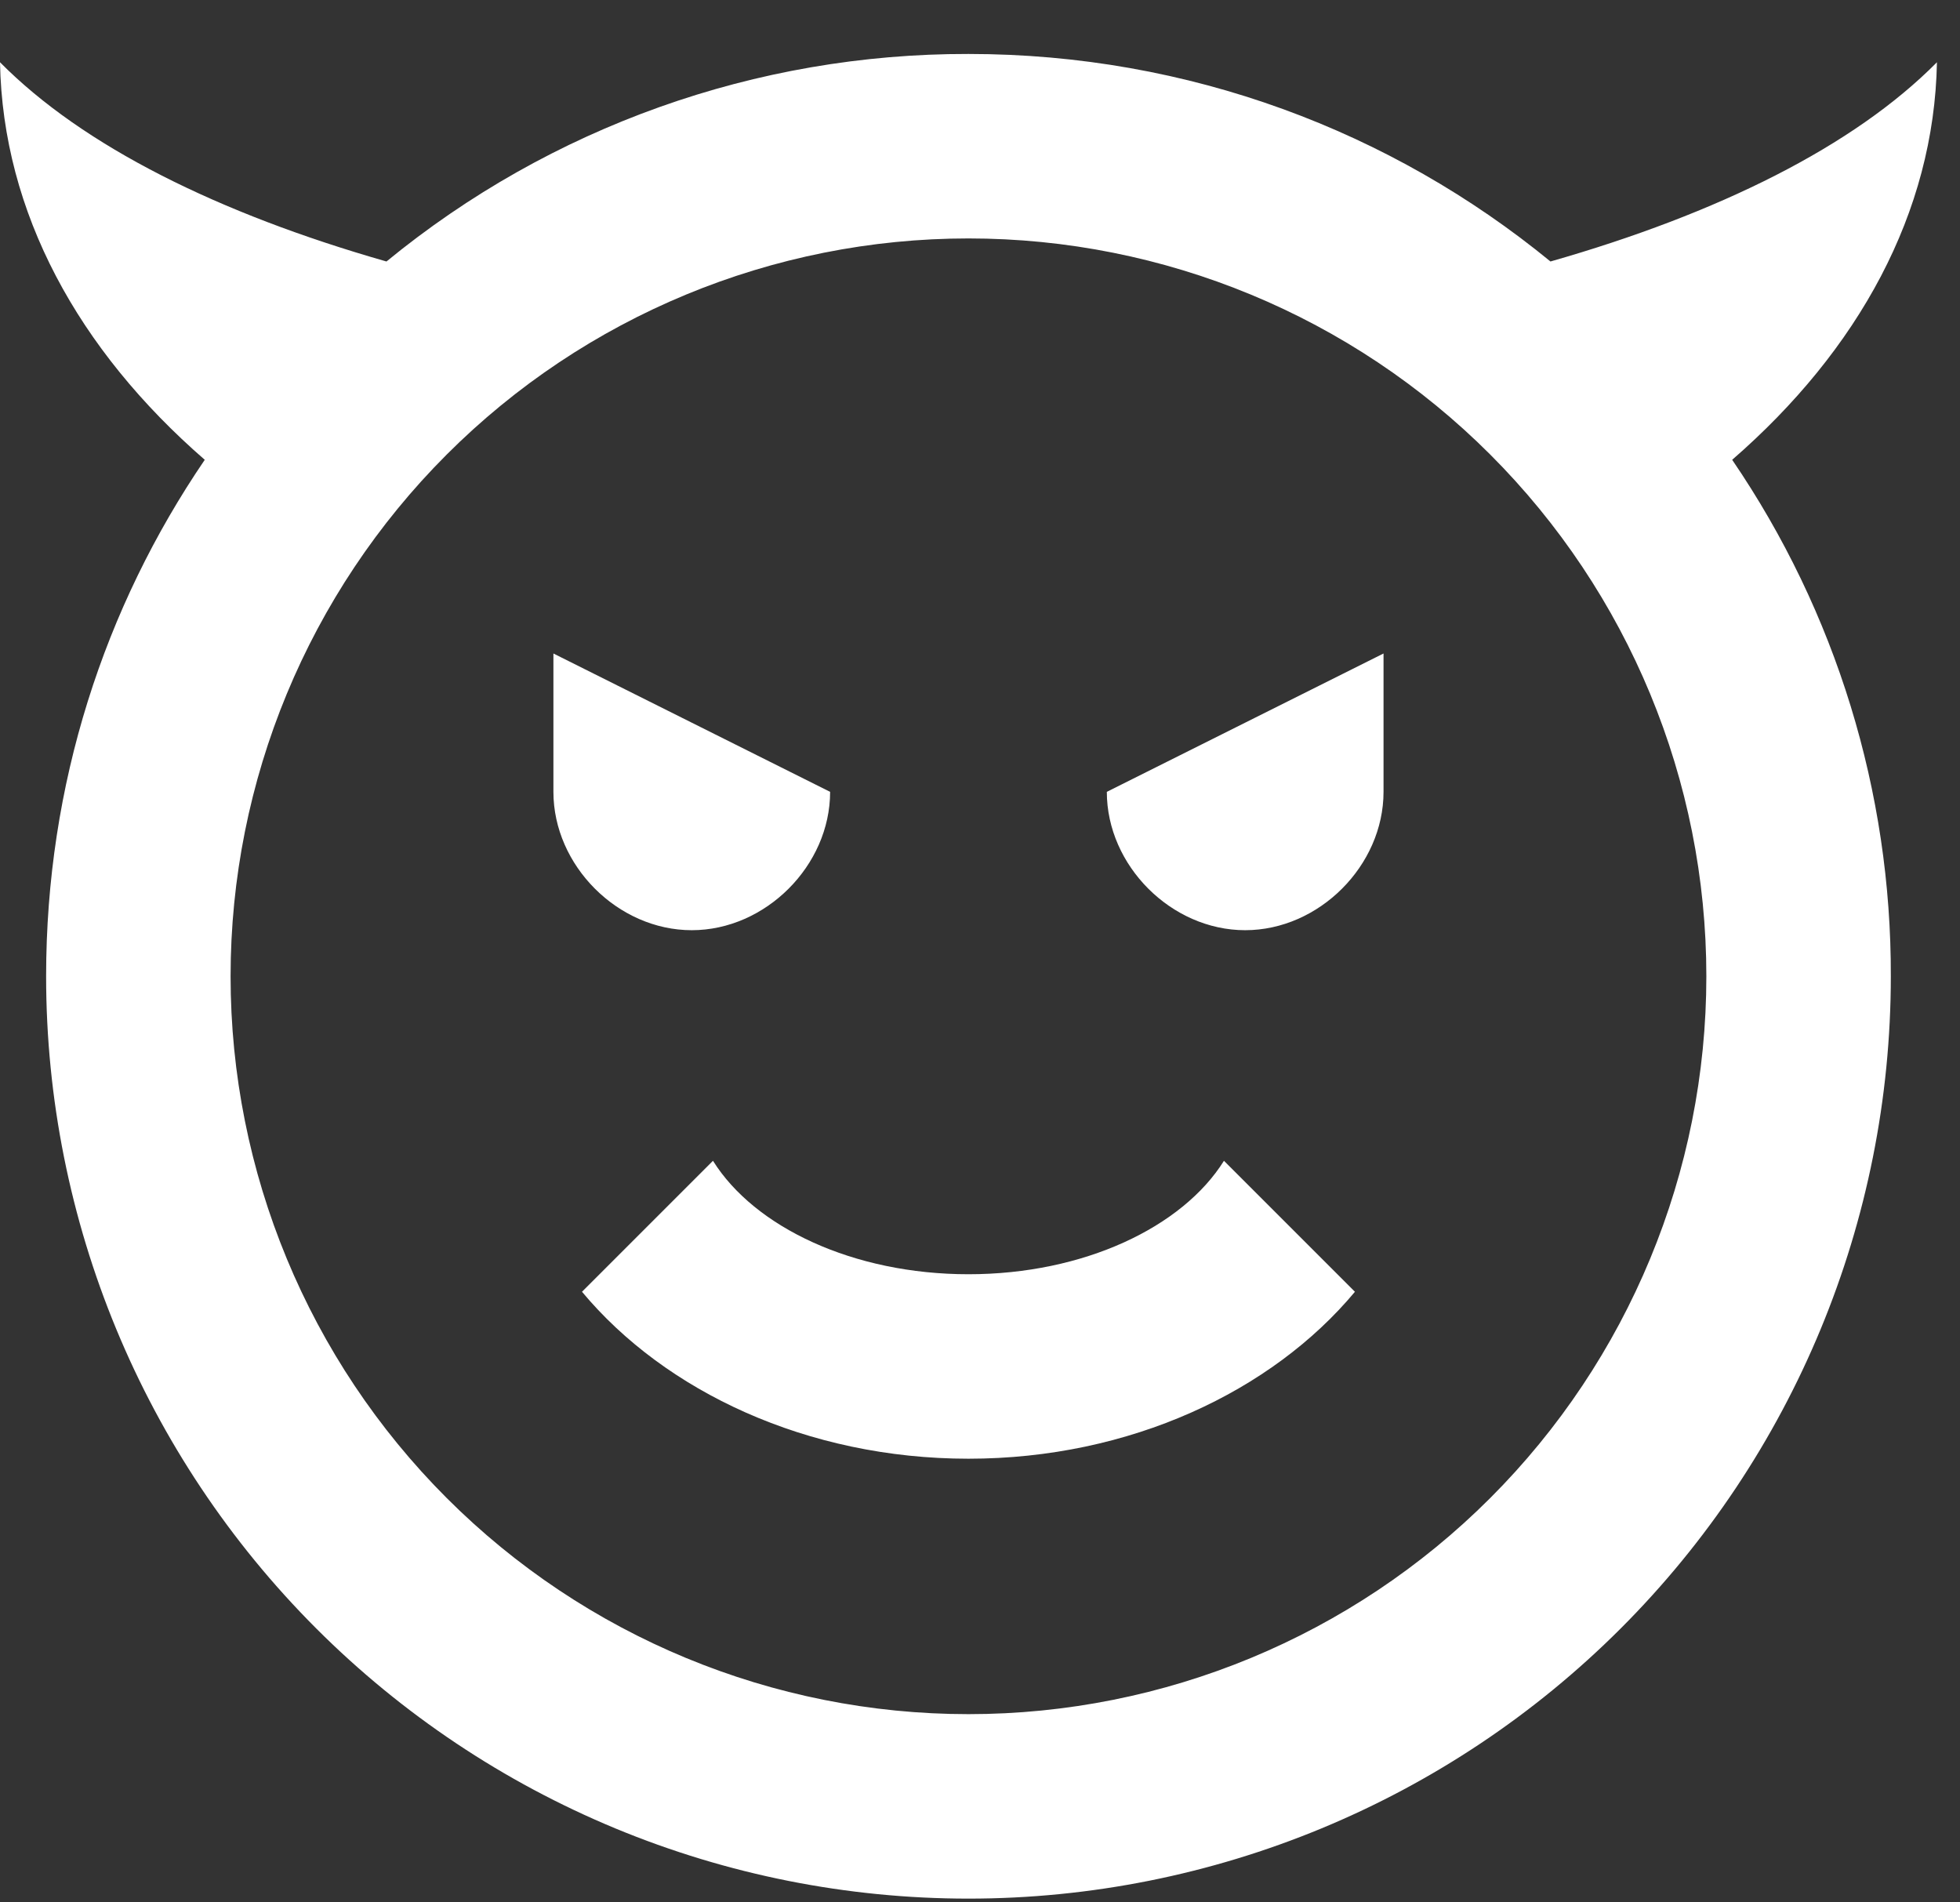
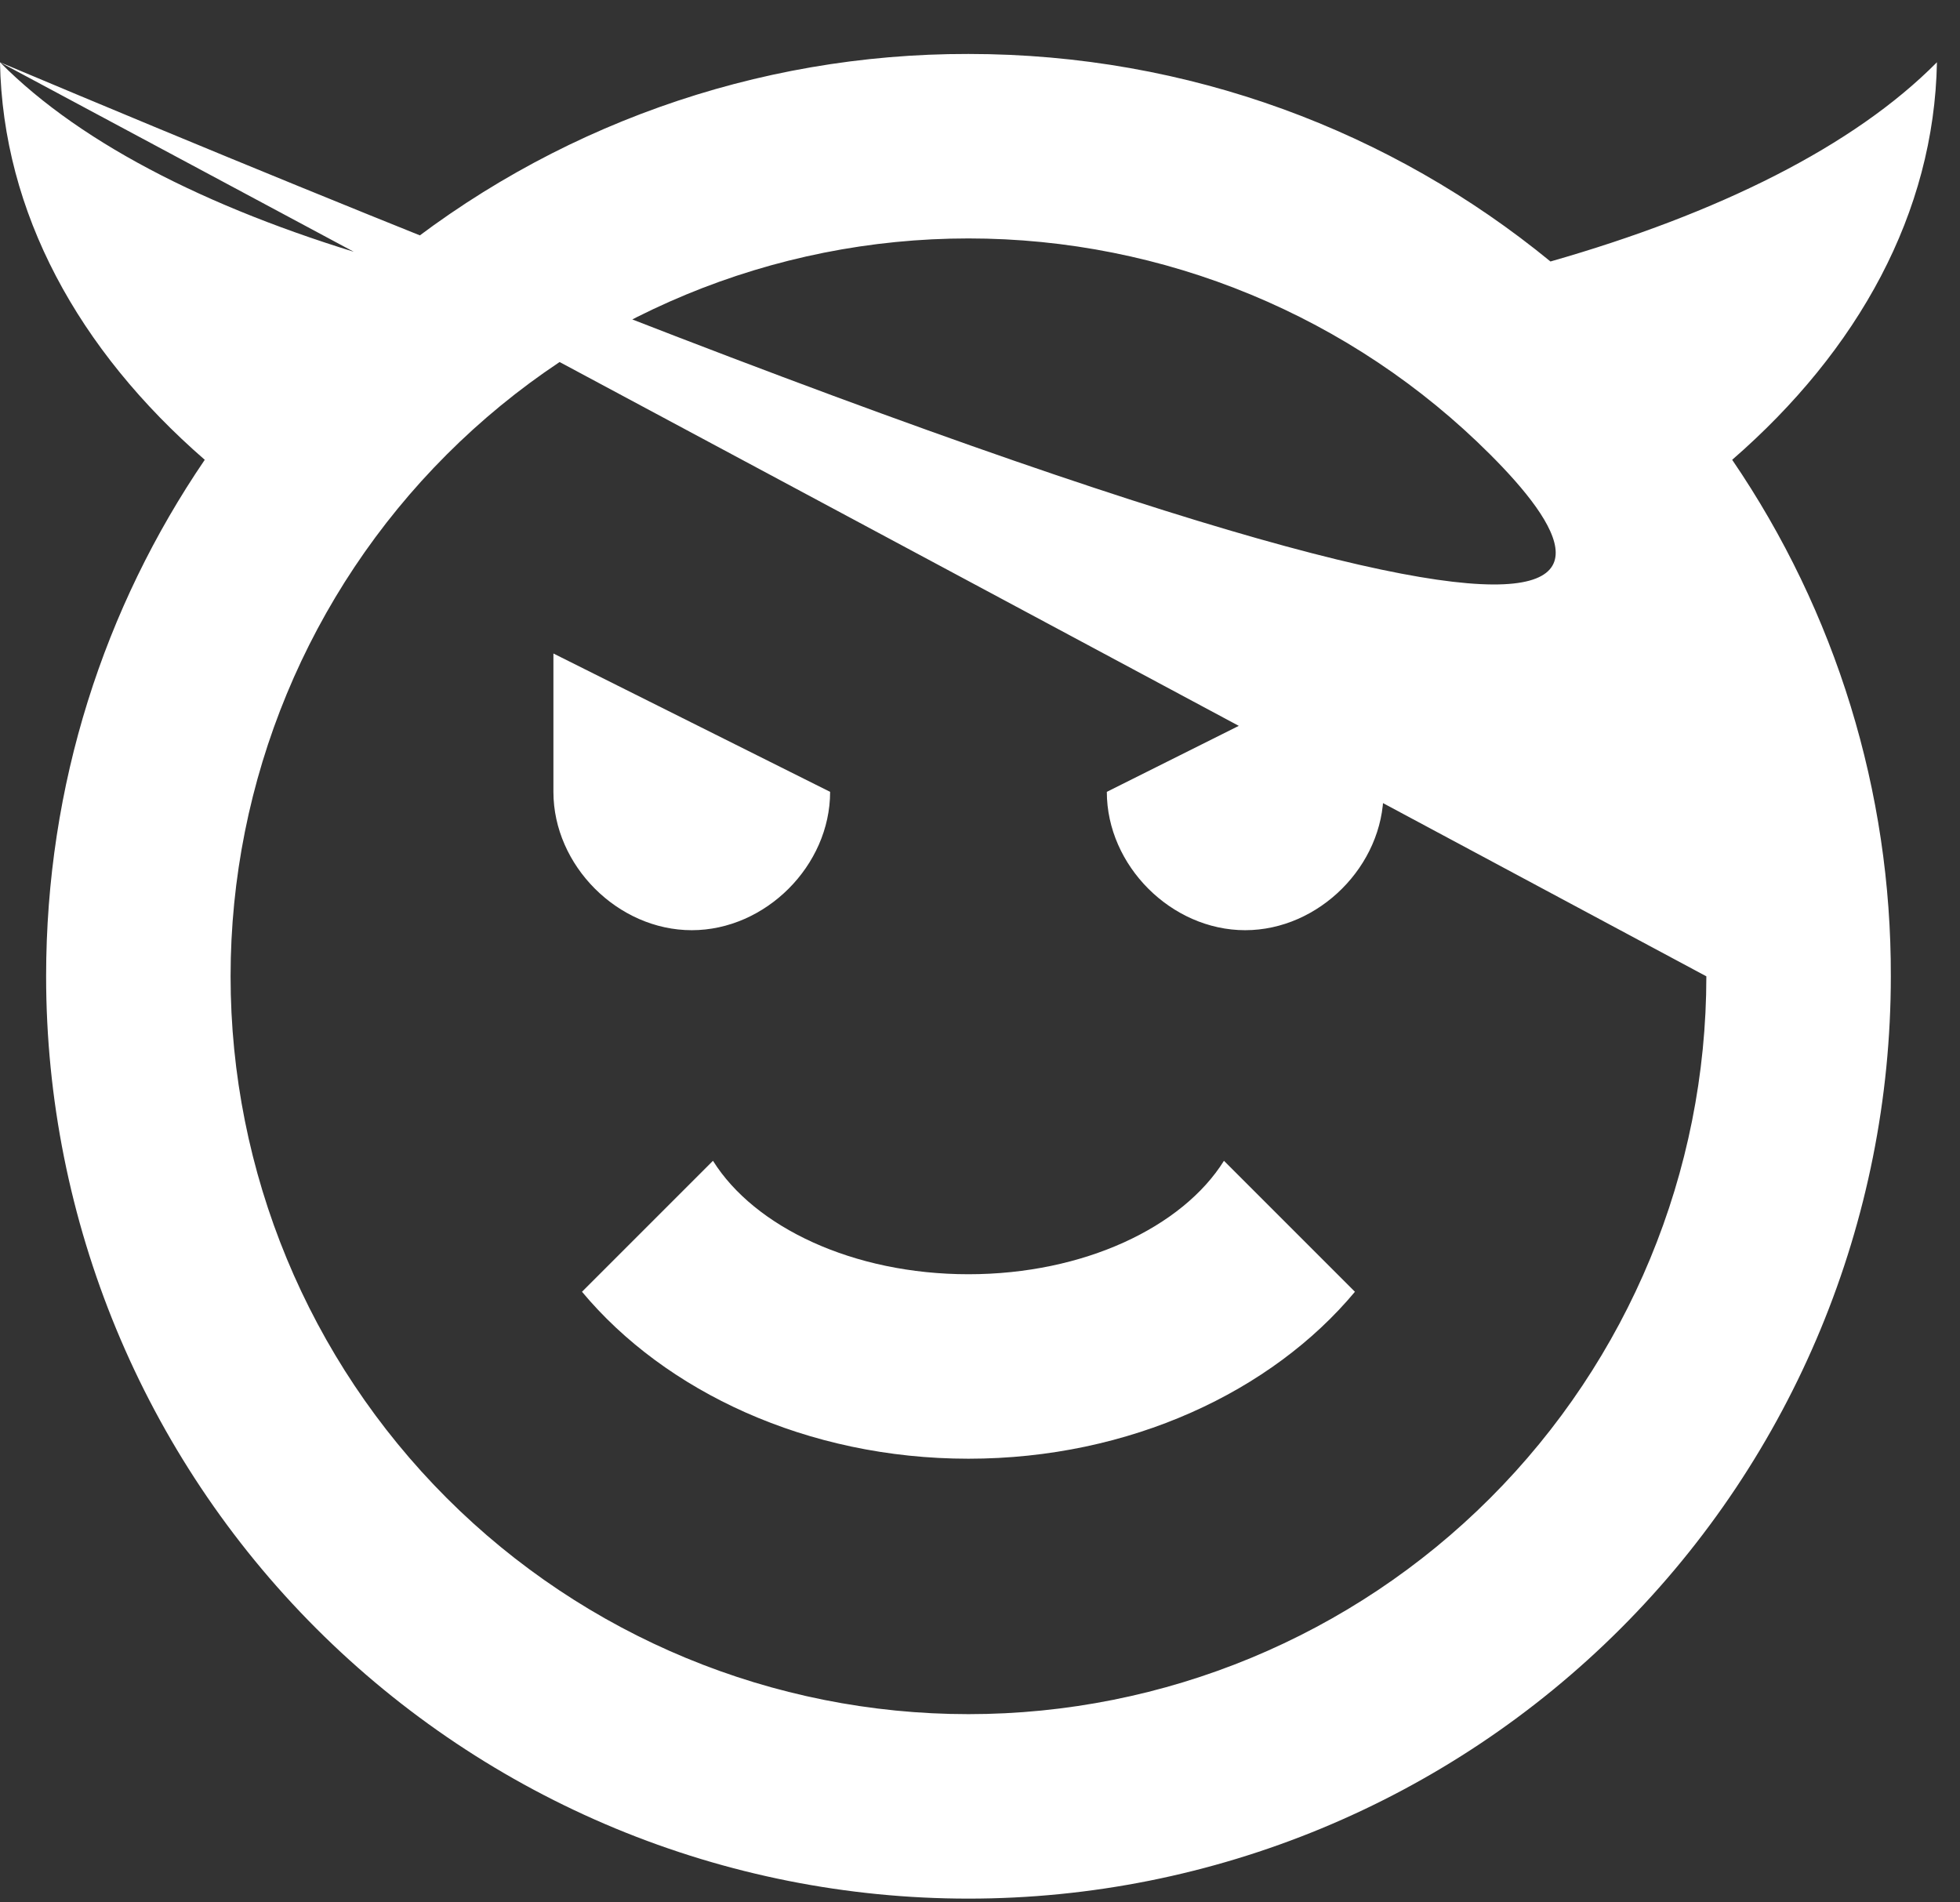
<svg xmlns="http://www.w3.org/2000/svg" width="34" height="33" viewBox="0 0 34 33" fill="none">
  <rect x="0" y="0" width="34" height="33" fill="#333333" stroke="none" />
-   <path d="M0 1.08C1.44 2.536 3.792 3.704 6.704 4.536C9.55 2.201 13.119 0.929 16.8 0.936C20.624 0.936 24.144 2.28 26.896 4.536C29.808 3.704 32.16 2.536 33.6 1.08C33.552 3.688 32.24 6.072 30.048 7.976C31.849 10.616 32.809 13.739 32.8 16.936C32.8 21.179 31.114 25.249 28.114 28.249C25.113 31.25 21.043 32.935 16.8 32.935C14.699 32.935 12.618 32.522 10.677 31.718C8.736 30.913 6.972 29.735 5.486 28.249C2.486 25.249 0.8 21.179 0.8 16.936C0.8 13.608 1.808 10.536 3.552 7.976C1.36 6.072 0.048 3.688 0 1.08ZM29.6 16.936C29.6 13.541 28.251 10.285 25.851 7.885C23.451 5.484 20.195 4.136 16.8 4.136C13.405 4.136 10.149 5.484 7.749 7.885C5.349 10.285 4 13.541 4 16.936C4 20.33 5.349 23.586 7.749 25.986C10.149 28.387 13.405 29.735 16.8 29.735C20.195 29.735 23.451 28.387 25.851 25.986C28.251 23.586 29.6 20.33 29.6 16.936ZM14.4 13.736C14.4 15.016 13.28 16.136 12 16.136C10.72 16.136 9.6 15.016 9.6 13.736V11.336L14.4 13.736ZM24 13.736C24 15.016 22.88 16.136 21.6 16.136C20.32 16.136 19.2 15.016 19.2 13.736L24 11.336V13.736ZM16.8 25.304C14 25.304 11.536 24.136 10.096 22.408L12.368 20.136C13.088 21.288 14.8 22.104 16.8 22.104C18.8 22.104 20.512 21.288 21.232 20.136L23.504 22.408C22.064 24.136 19.6 25.304 16.8 25.304Z" fill="white" />
+   <path d="M0 1.08C1.44 2.536 3.792 3.704 6.704 4.536C9.55 2.201 13.119 0.929 16.8 0.936C20.624 0.936 24.144 2.28 26.896 4.536C29.808 3.704 32.16 2.536 33.6 1.08C33.552 3.688 32.24 6.072 30.048 7.976C31.849 10.616 32.809 13.739 32.8 16.936C32.8 21.179 31.114 25.249 28.114 28.249C25.113 31.25 21.043 32.935 16.8 32.935C14.699 32.935 12.618 32.522 10.677 31.718C8.736 30.913 6.972 29.735 5.486 28.249C2.486 25.249 0.8 21.179 0.8 16.936C0.8 13.608 1.808 10.536 3.552 7.976C1.36 6.072 0.048 3.688 0 1.08ZC29.6 13.541 28.251 10.285 25.851 7.885C23.451 5.484 20.195 4.136 16.8 4.136C13.405 4.136 10.149 5.484 7.749 7.885C5.349 10.285 4 13.541 4 16.936C4 20.33 5.349 23.586 7.749 25.986C10.149 28.387 13.405 29.735 16.8 29.735C20.195 29.735 23.451 28.387 25.851 25.986C28.251 23.586 29.6 20.33 29.6 16.936ZM14.4 13.736C14.4 15.016 13.28 16.136 12 16.136C10.72 16.136 9.6 15.016 9.6 13.736V11.336L14.4 13.736ZM24 13.736C24 15.016 22.88 16.136 21.6 16.136C20.32 16.136 19.2 15.016 19.2 13.736L24 11.336V13.736ZM16.8 25.304C14 25.304 11.536 24.136 10.096 22.408L12.368 20.136C13.088 21.288 14.8 22.104 16.8 22.104C18.8 22.104 20.512 21.288 21.232 20.136L23.504 22.408C22.064 24.136 19.6 25.304 16.8 25.304Z" fill="white" />
</svg>